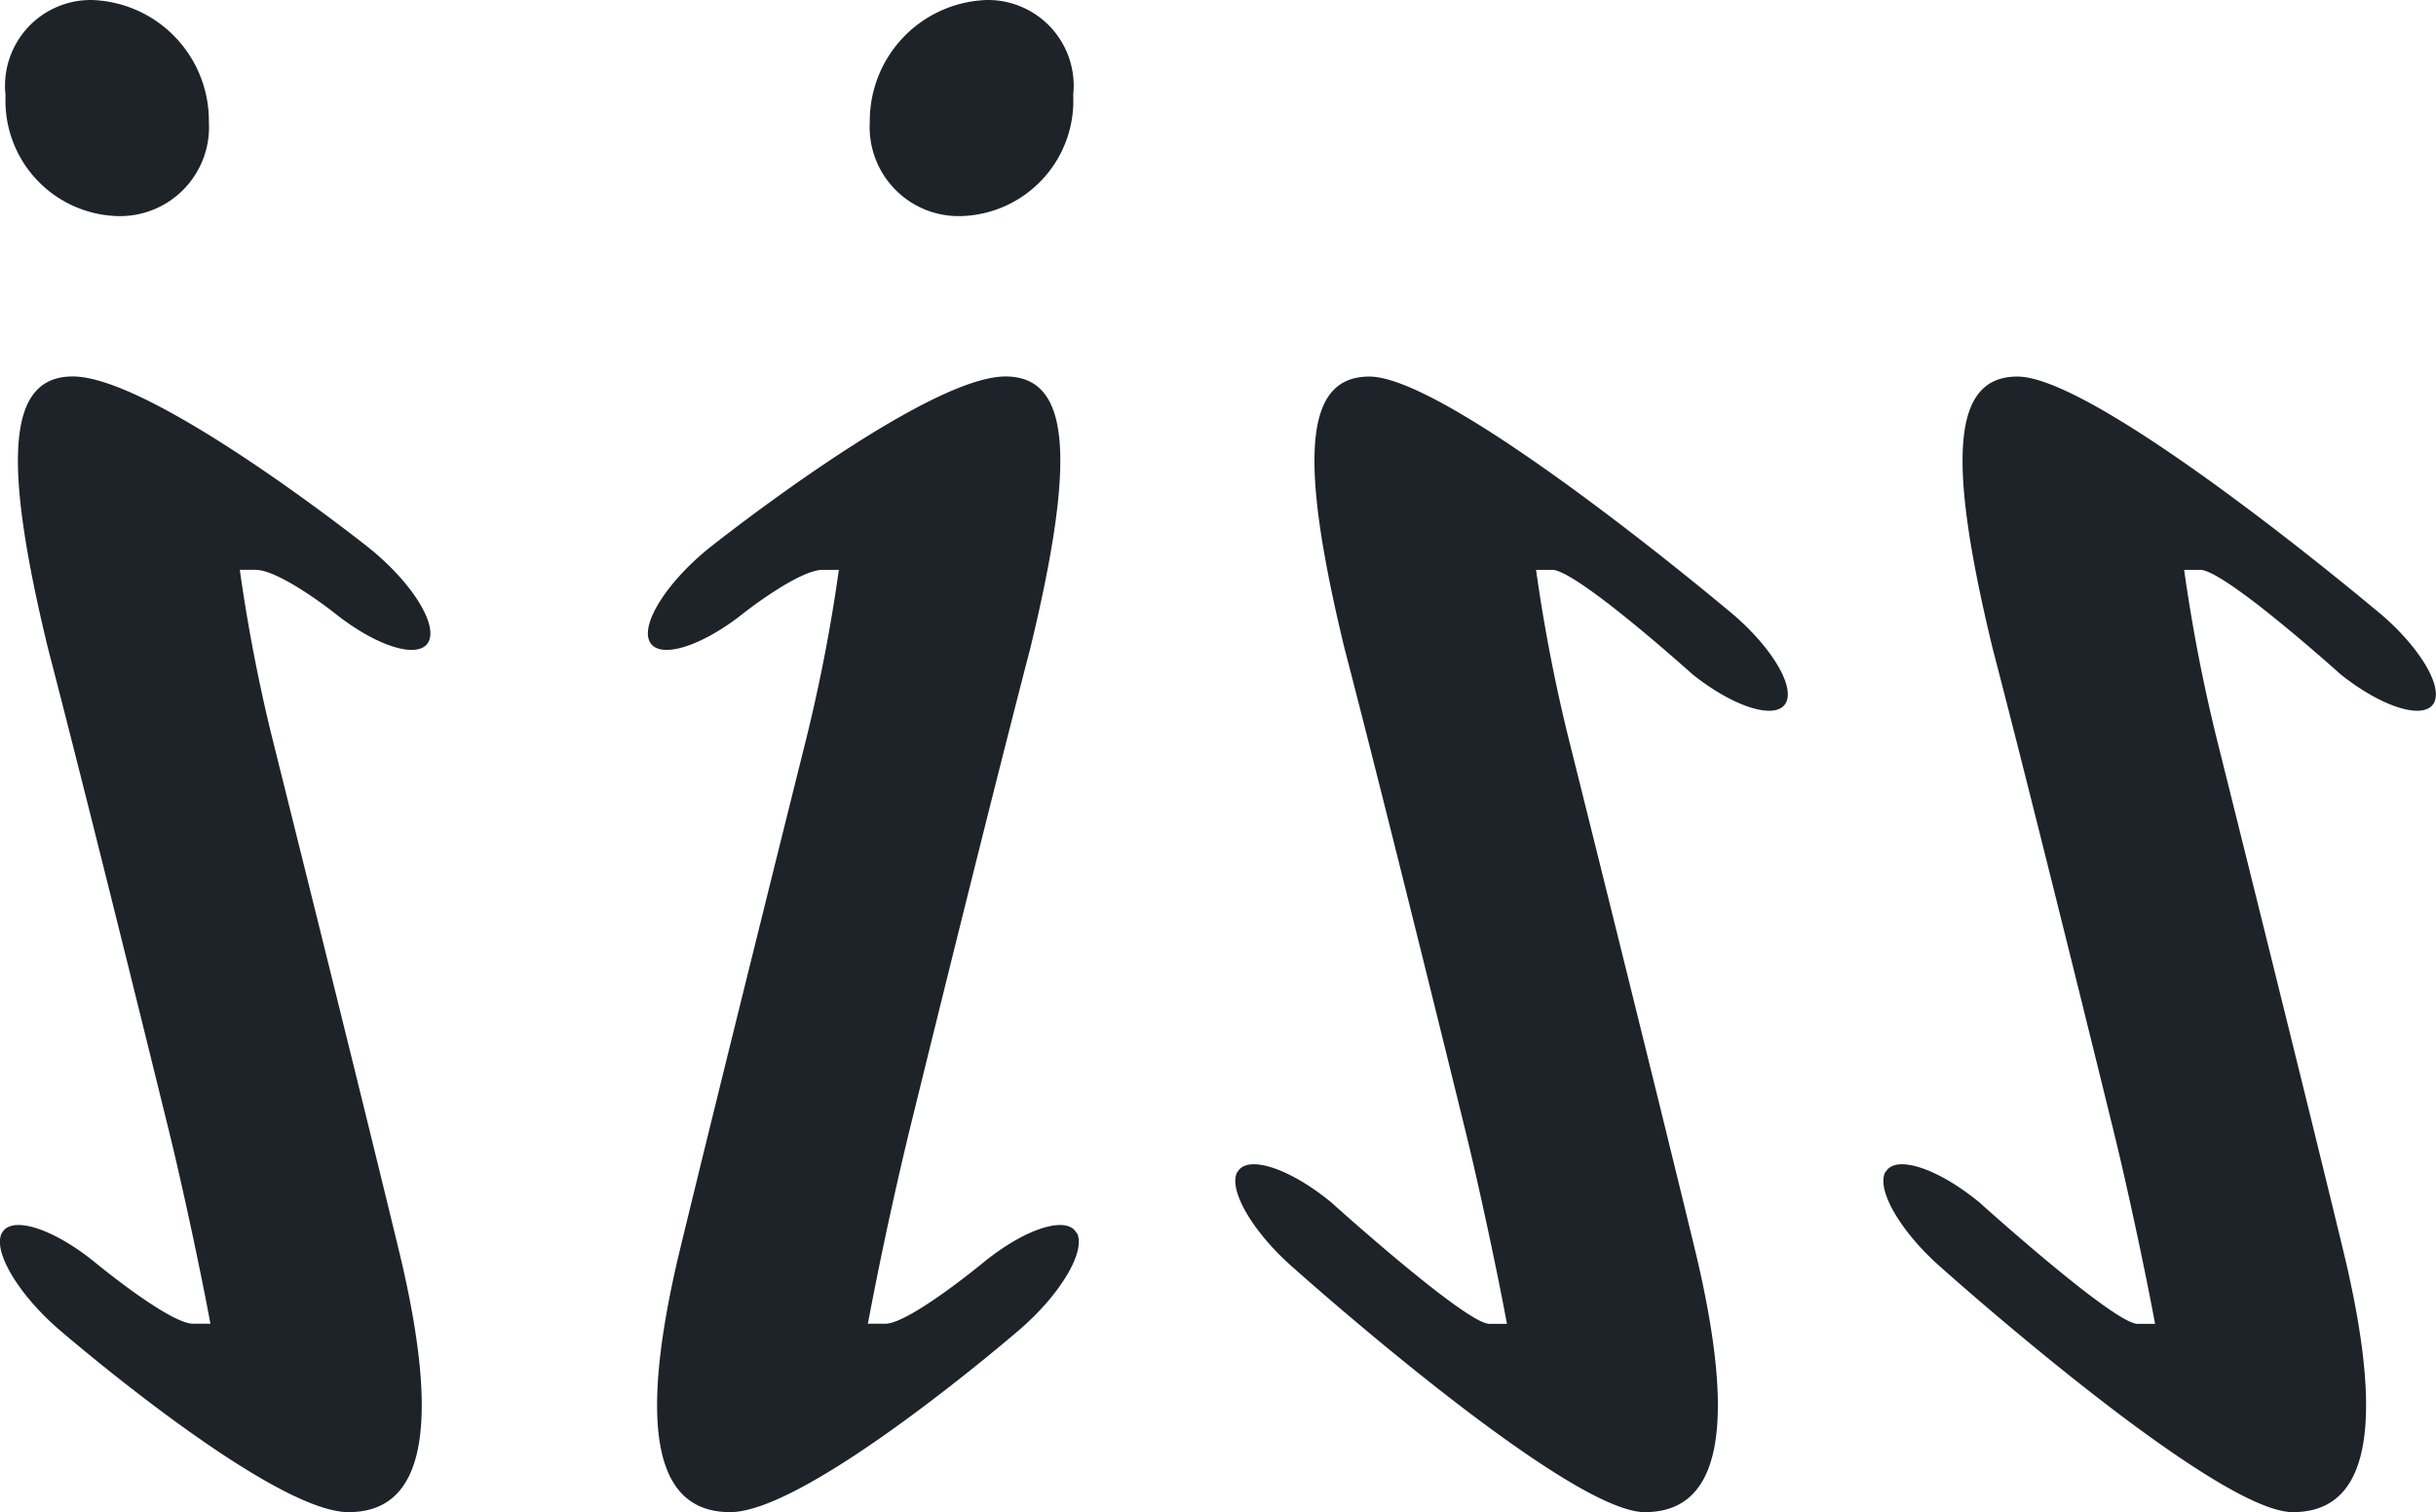
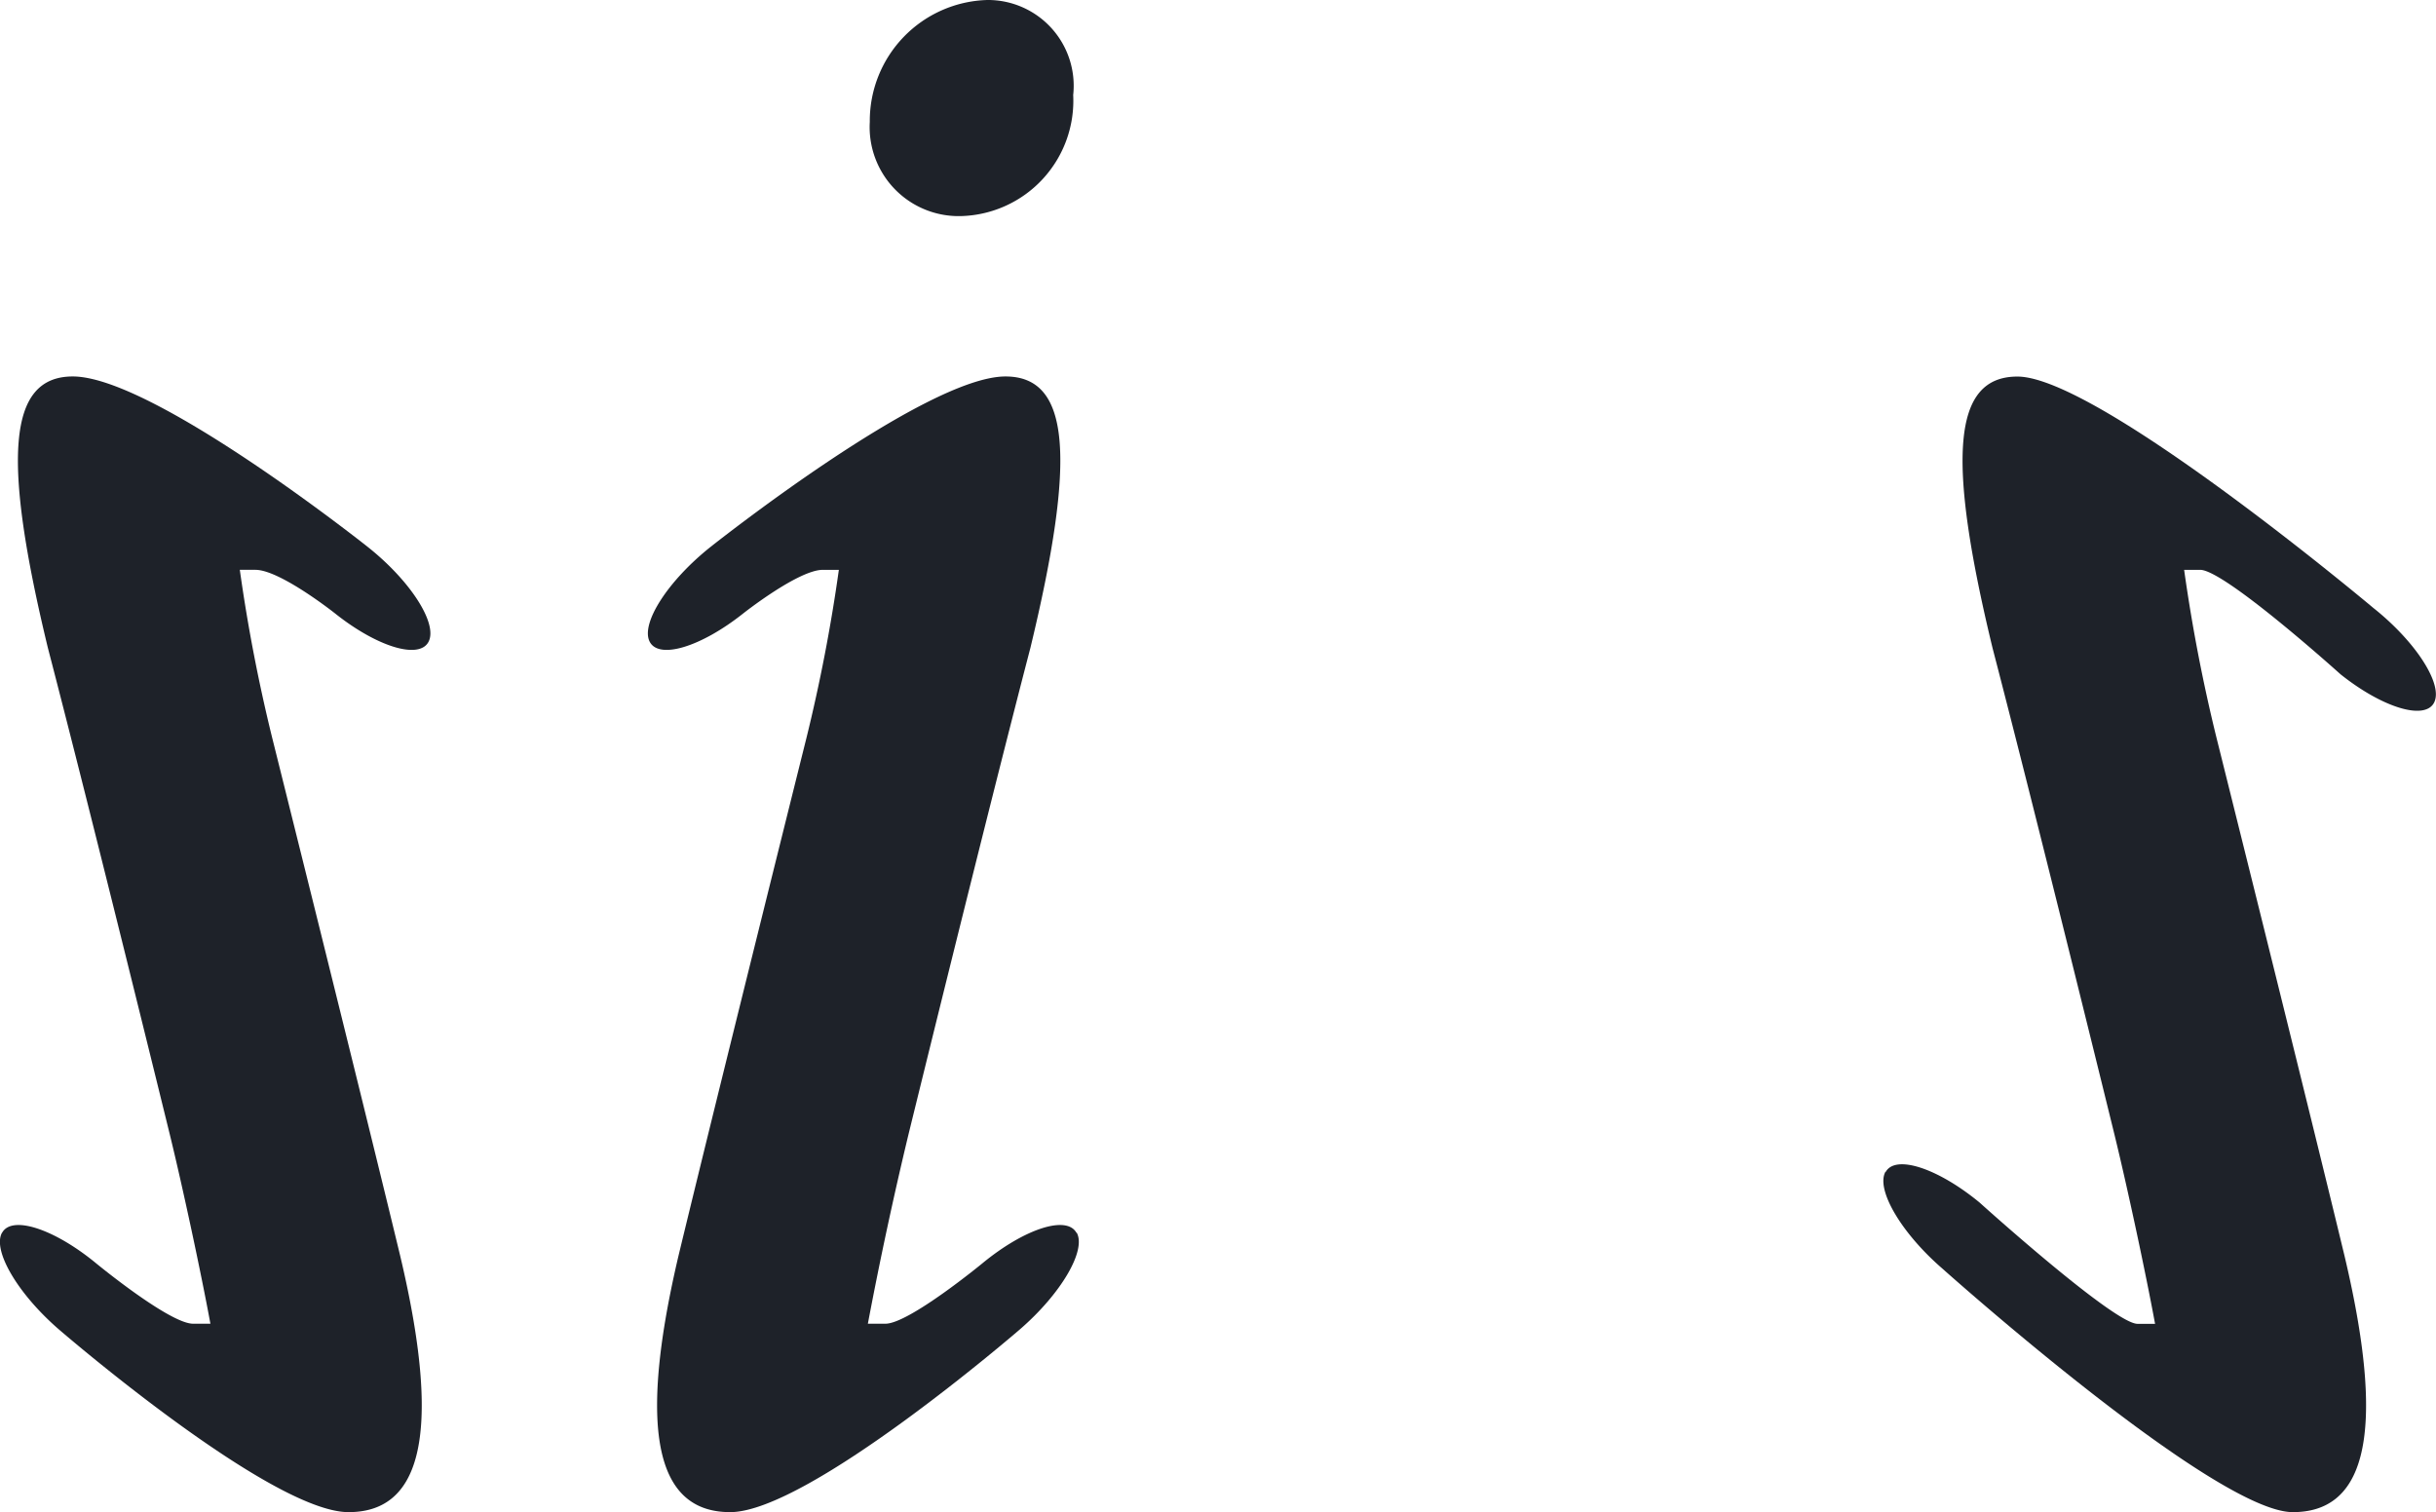
<svg xmlns="http://www.w3.org/2000/svg" data-name="アートワーク 85" width="42.836" height="26.594">
  <g data-name="グループ 79" fill="#1e2229">
    <path data-name="パス 52" d="M.037 21.681c.172-.311.915-.07 1.651.536 0 0 1.292 1.064 1.707 1.064H3.7c-.166-.9-.487-2.4-.714-3.328 0 0-1.357-5.536-2.144-8.558-.806-3.333-.708-4.774.438-4.774 1.416 0 5.189 3 5.189 3 .747.593 1.228 1.341 1.069 1.662s-.9.1-1.646-.494c0 0-.967-.767-1.4-.767h-.275a29.423 29.423 0 00.572 2.965s1.534 6.141 2.246 9.091c.8 3.367.267 4.517-.906 4.517-1.377 0-5.094-3.214-5.094-3.214-.721-.624-1.171-1.388-1-1.7" />
    <path data-name="パス 53" d="M18.872 1.677A2.029 2.029 0 0116.916 3.8a1.565 1.565 0 01-1.621-1.656A2.127 2.127 0 0117.36 0a1.508 1.508 0 011.511 1.677" />
-     <path data-name="パス 54" d="M1.609 0a2.126 2.126 0 012.064 2.144A1.565 1.565 0 012.054 3.8 2.029 2.029 0 01.098 1.678 1.508 1.508 0 011.609 0" />
    <path data-name="パス 55" d="M18.934 21.681c.172.311-.277 1.075-1 1.7 0 0-3.717 3.214-5.094 3.214-1.174 0-1.7-1.15-.907-4.517.713-2.95 2.246-9.091 2.246-9.091a29.423 29.423 0 00.572-2.965h-.282c-.43 0-1.4.767-1.4.767-.747.593-1.487.815-1.646.494s.323-1.068 1.069-1.662c0 0 3.773-3 5.189-3 1.146 0 1.243 1.44.438 4.774-.787 3.022-2.144 8.558-2.144 8.558a69.919 69.919 0 00-.714 3.328h.309c.415 0 1.707-1.064 1.707-1.064.736-.606 1.479-.847 1.651-.536" />
-     <path data-name="パス 56" d="M21.761 20.613c.172-.311.915-.07 1.651.536 0 0 2.363 2.134 2.778 2.134h.309c-.166-.9-.487-2.4-.714-3.328 0 0-1.357-5.536-2.144-8.558-.806-3.333-.708-4.774.438-4.774 1.416 0 6.26 4.07 6.26 4.07.746.593 1.227 1.341 1.069 1.661s-.9.1-1.646-.494c0 0-2.039-1.838-2.469-1.838h-.282a29.41 29.41 0 00.572 2.965s1.534 6.141 2.246 9.091c.795 3.367.267 4.517-.907 4.517-1.377 0-6.164-4.285-6.164-4.285-.721-.624-1.17-1.388-1-1.7" />
    <path data-name="パス 57" d="M33.158 20.613c.172-.311.915-.07 1.651.536 0 0 2.363 2.134 2.778 2.134h.309c-.166-.9-.487-2.4-.714-3.328 0 0-1.357-5.536-2.144-8.558-.806-3.333-.709-4.774.437-4.774 1.416 0 6.26 4.07 6.26 4.07.746.593 1.227 1.341 1.069 1.661s-.9.1-1.646-.494c0 0-2.039-1.838-2.469-1.838h-.282a29.517 29.517 0 00.572 2.965s1.534 6.141 2.246 9.091c.8 3.367.267 4.517-.907 4.517-1.377 0-6.164-4.285-6.164-4.285-.721-.624-1.17-1.388-1-1.7" />
  </g>
</svg>